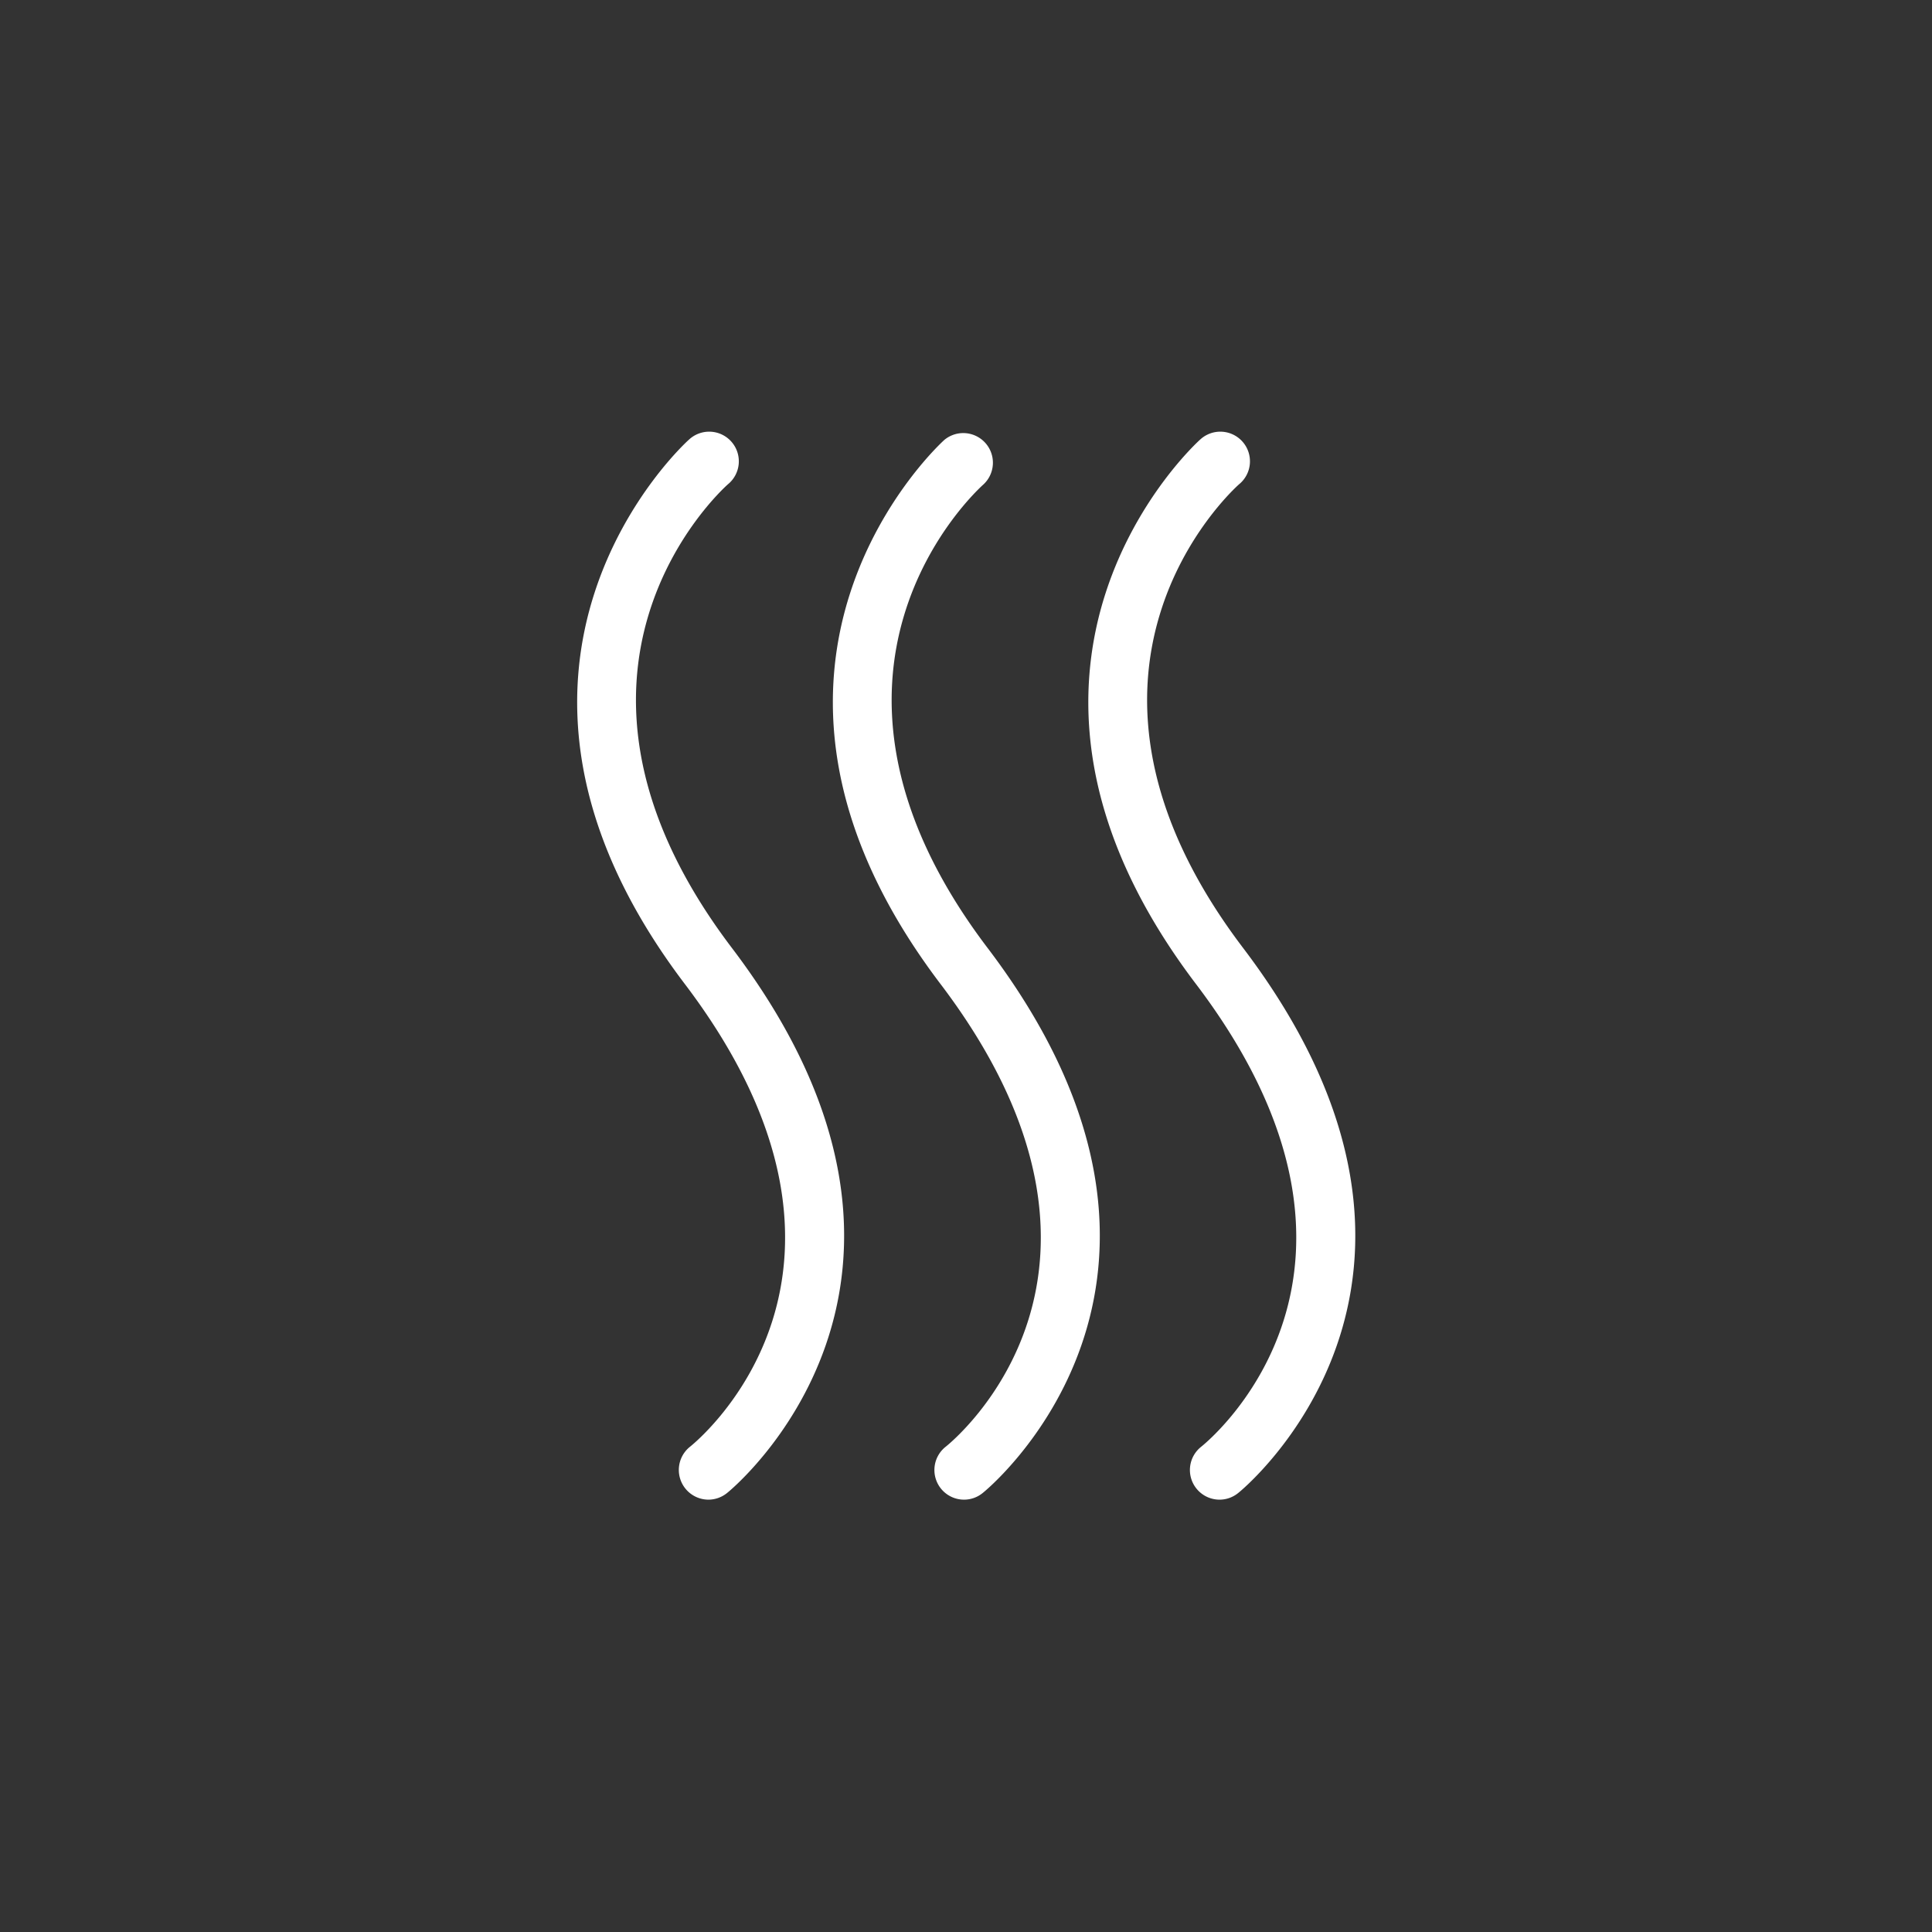
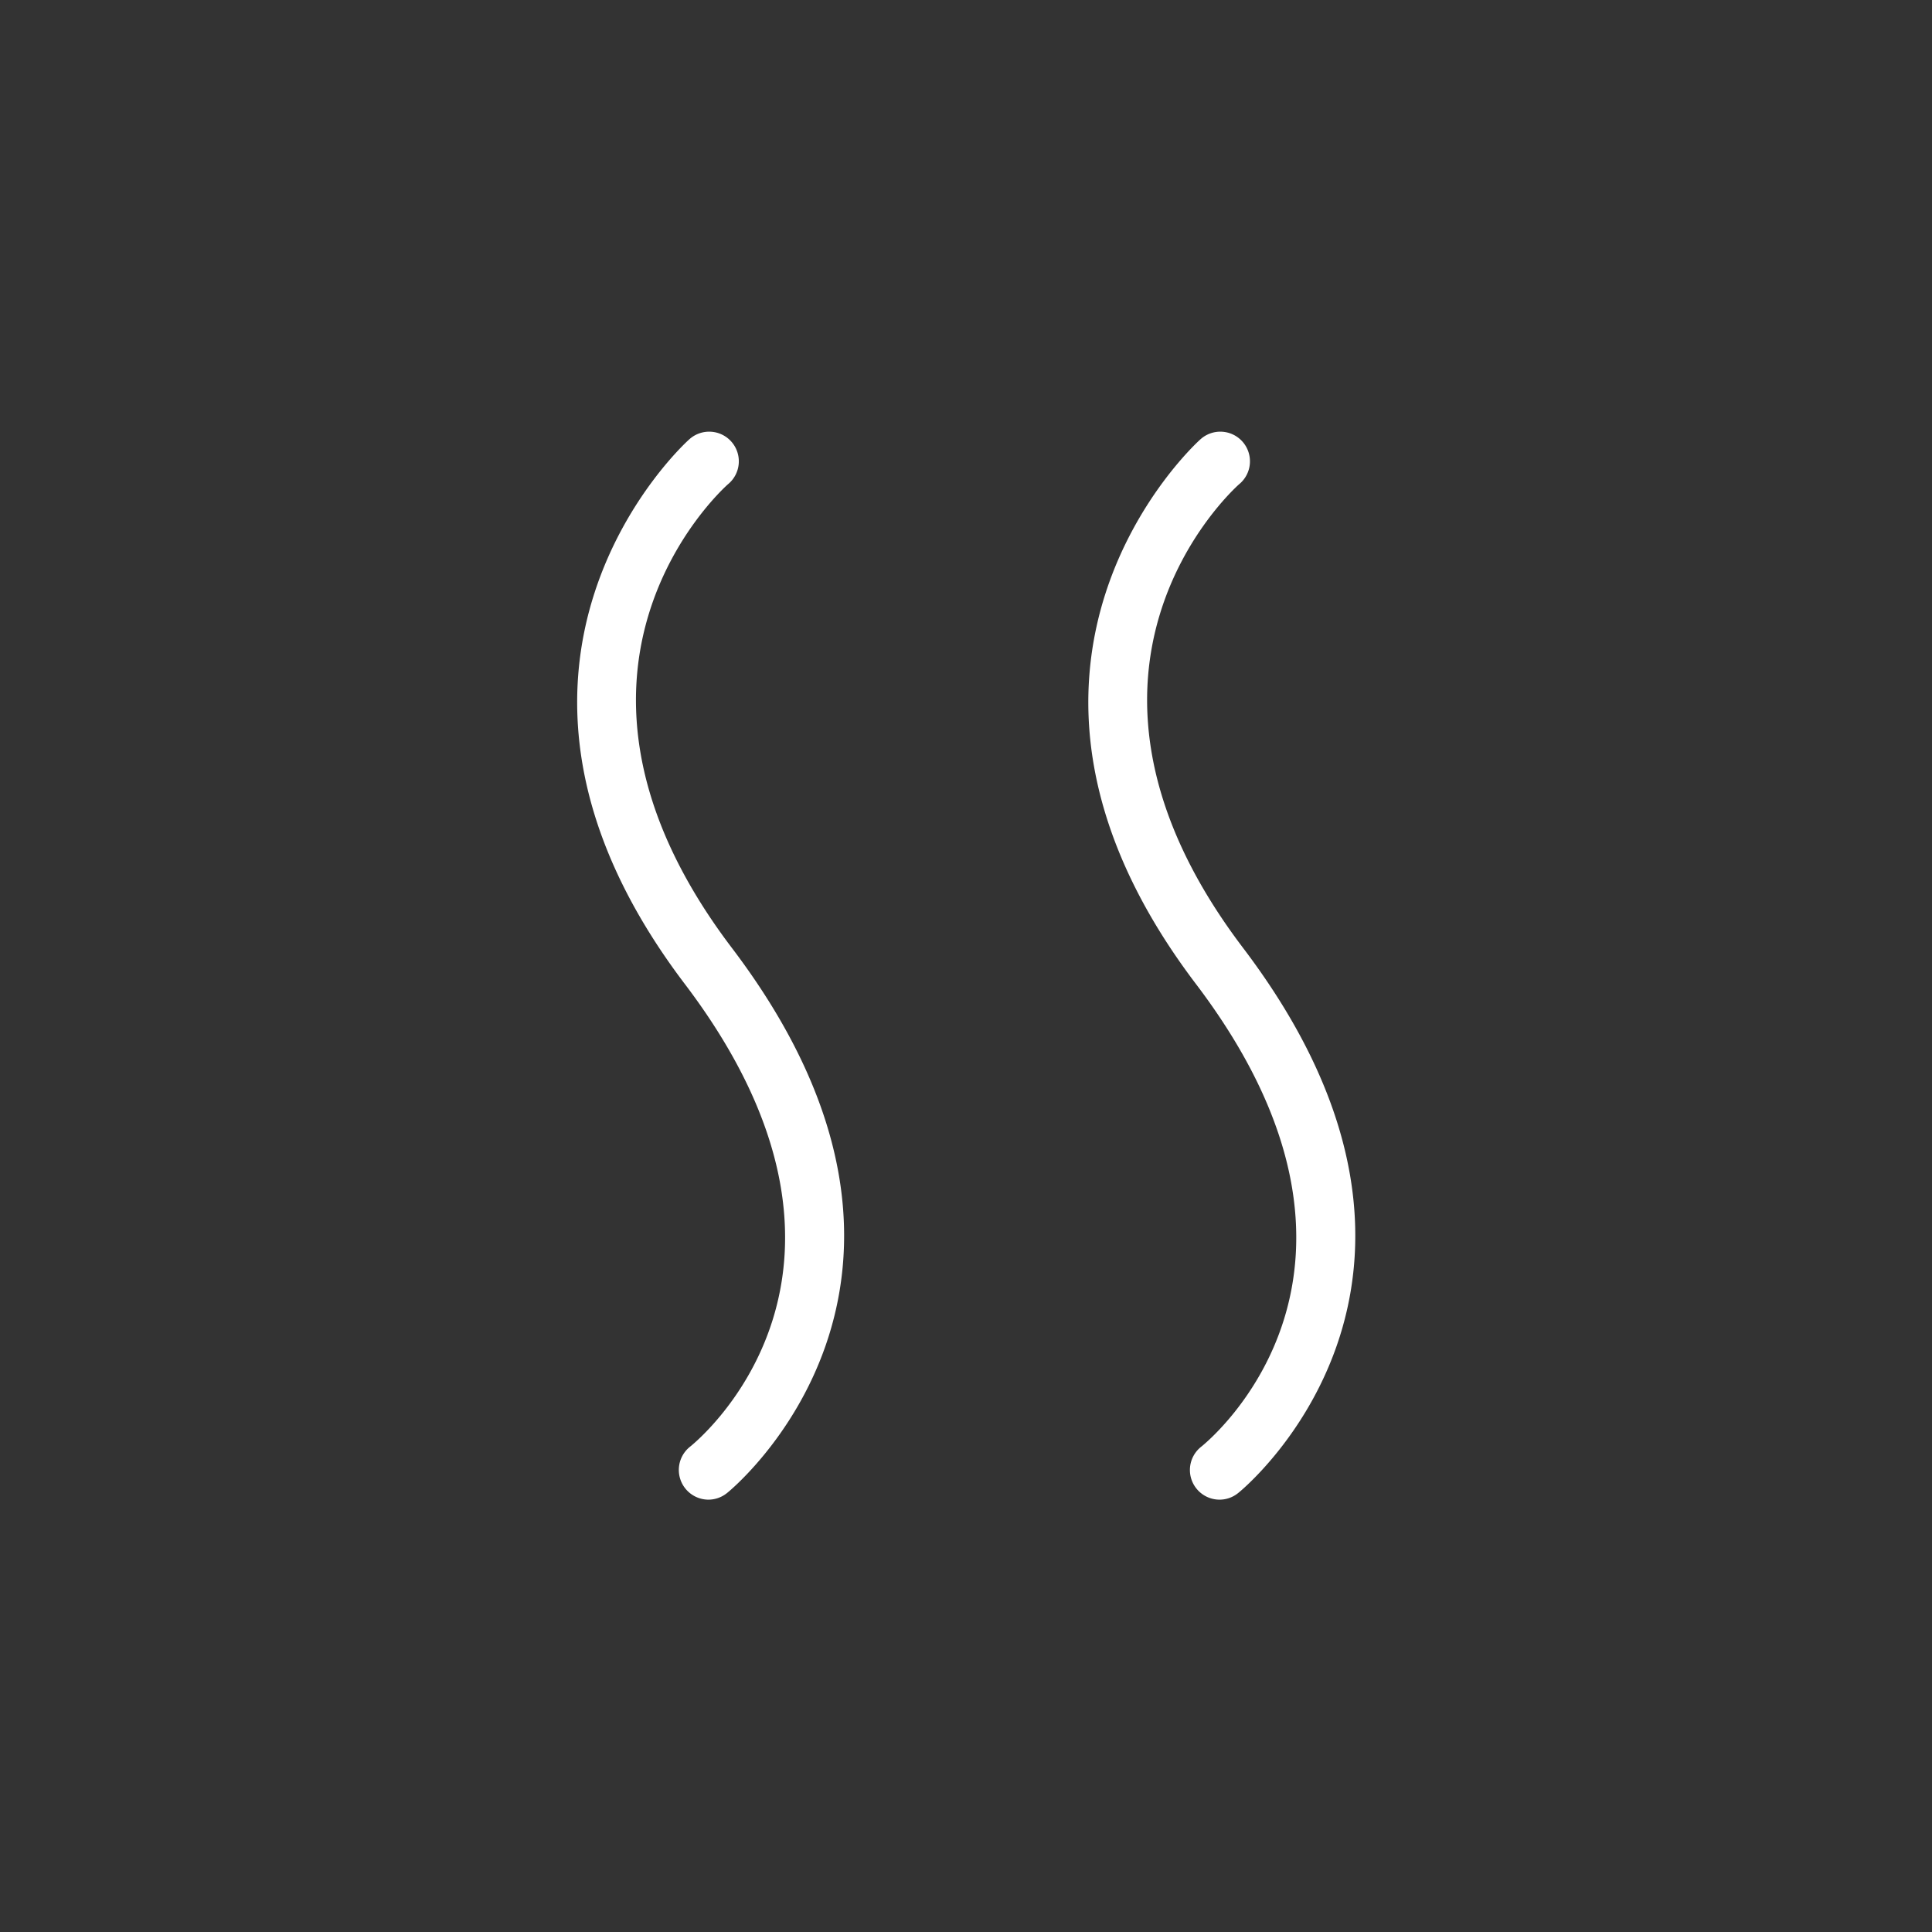
<svg xmlns="http://www.w3.org/2000/svg" id="katman_1" data-name="katman 1" viewBox="0 0 320 320">
  <rect x="0" y="0" width="320" height="320" fill="#333333" stroke="none" />
  <defs>
    <style>.cls-1{fill:#fff;}</style>
  </defs>
-   <path class="cls-1" d="M159.63,248.39a4.91,4.91,0,0,1-3-8.76h0c1.46-1.16,35.27-29.06-.86-76.66-40.28-53.1.25-89.77.67-90.13a4.91,4.91,0,0,1,6.48,7.37c-1.39,1.24-34,31.15.67,76.82,42.08,55.46-.44,90-.88,90.3A4.86,4.86,0,0,1,159.63,248.39Z" />
  <path class="cls-1" d="M117.28,248.39a4.92,4.92,0,0,1-3-8.76h0c1.46-1.16,35.26-29.06-.86-76.66-40.28-53.1.25-89.77.67-90.13a4.91,4.91,0,1,1,6.48,7.37c-1.39,1.24-34,31.15.67,76.82,42.08,55.46-.44,90-.87,90.3A4.91,4.91,0,0,1,117.28,248.39Z" />
  <path class="cls-1" d="M202,248.39a4.91,4.91,0,0,1-3.05-8.76h0c1.45-1.16,35.26-29.06-.87-76.66-40.28-53.1.26-89.77.67-90.13a4.91,4.91,0,1,1,6.48,7.37c-1.39,1.24-34,31.15.68,76.82,42.07,55.46-.44,90-.88,90.3A4.88,4.88,0,0,1,202,248.39Z" />
</svg>